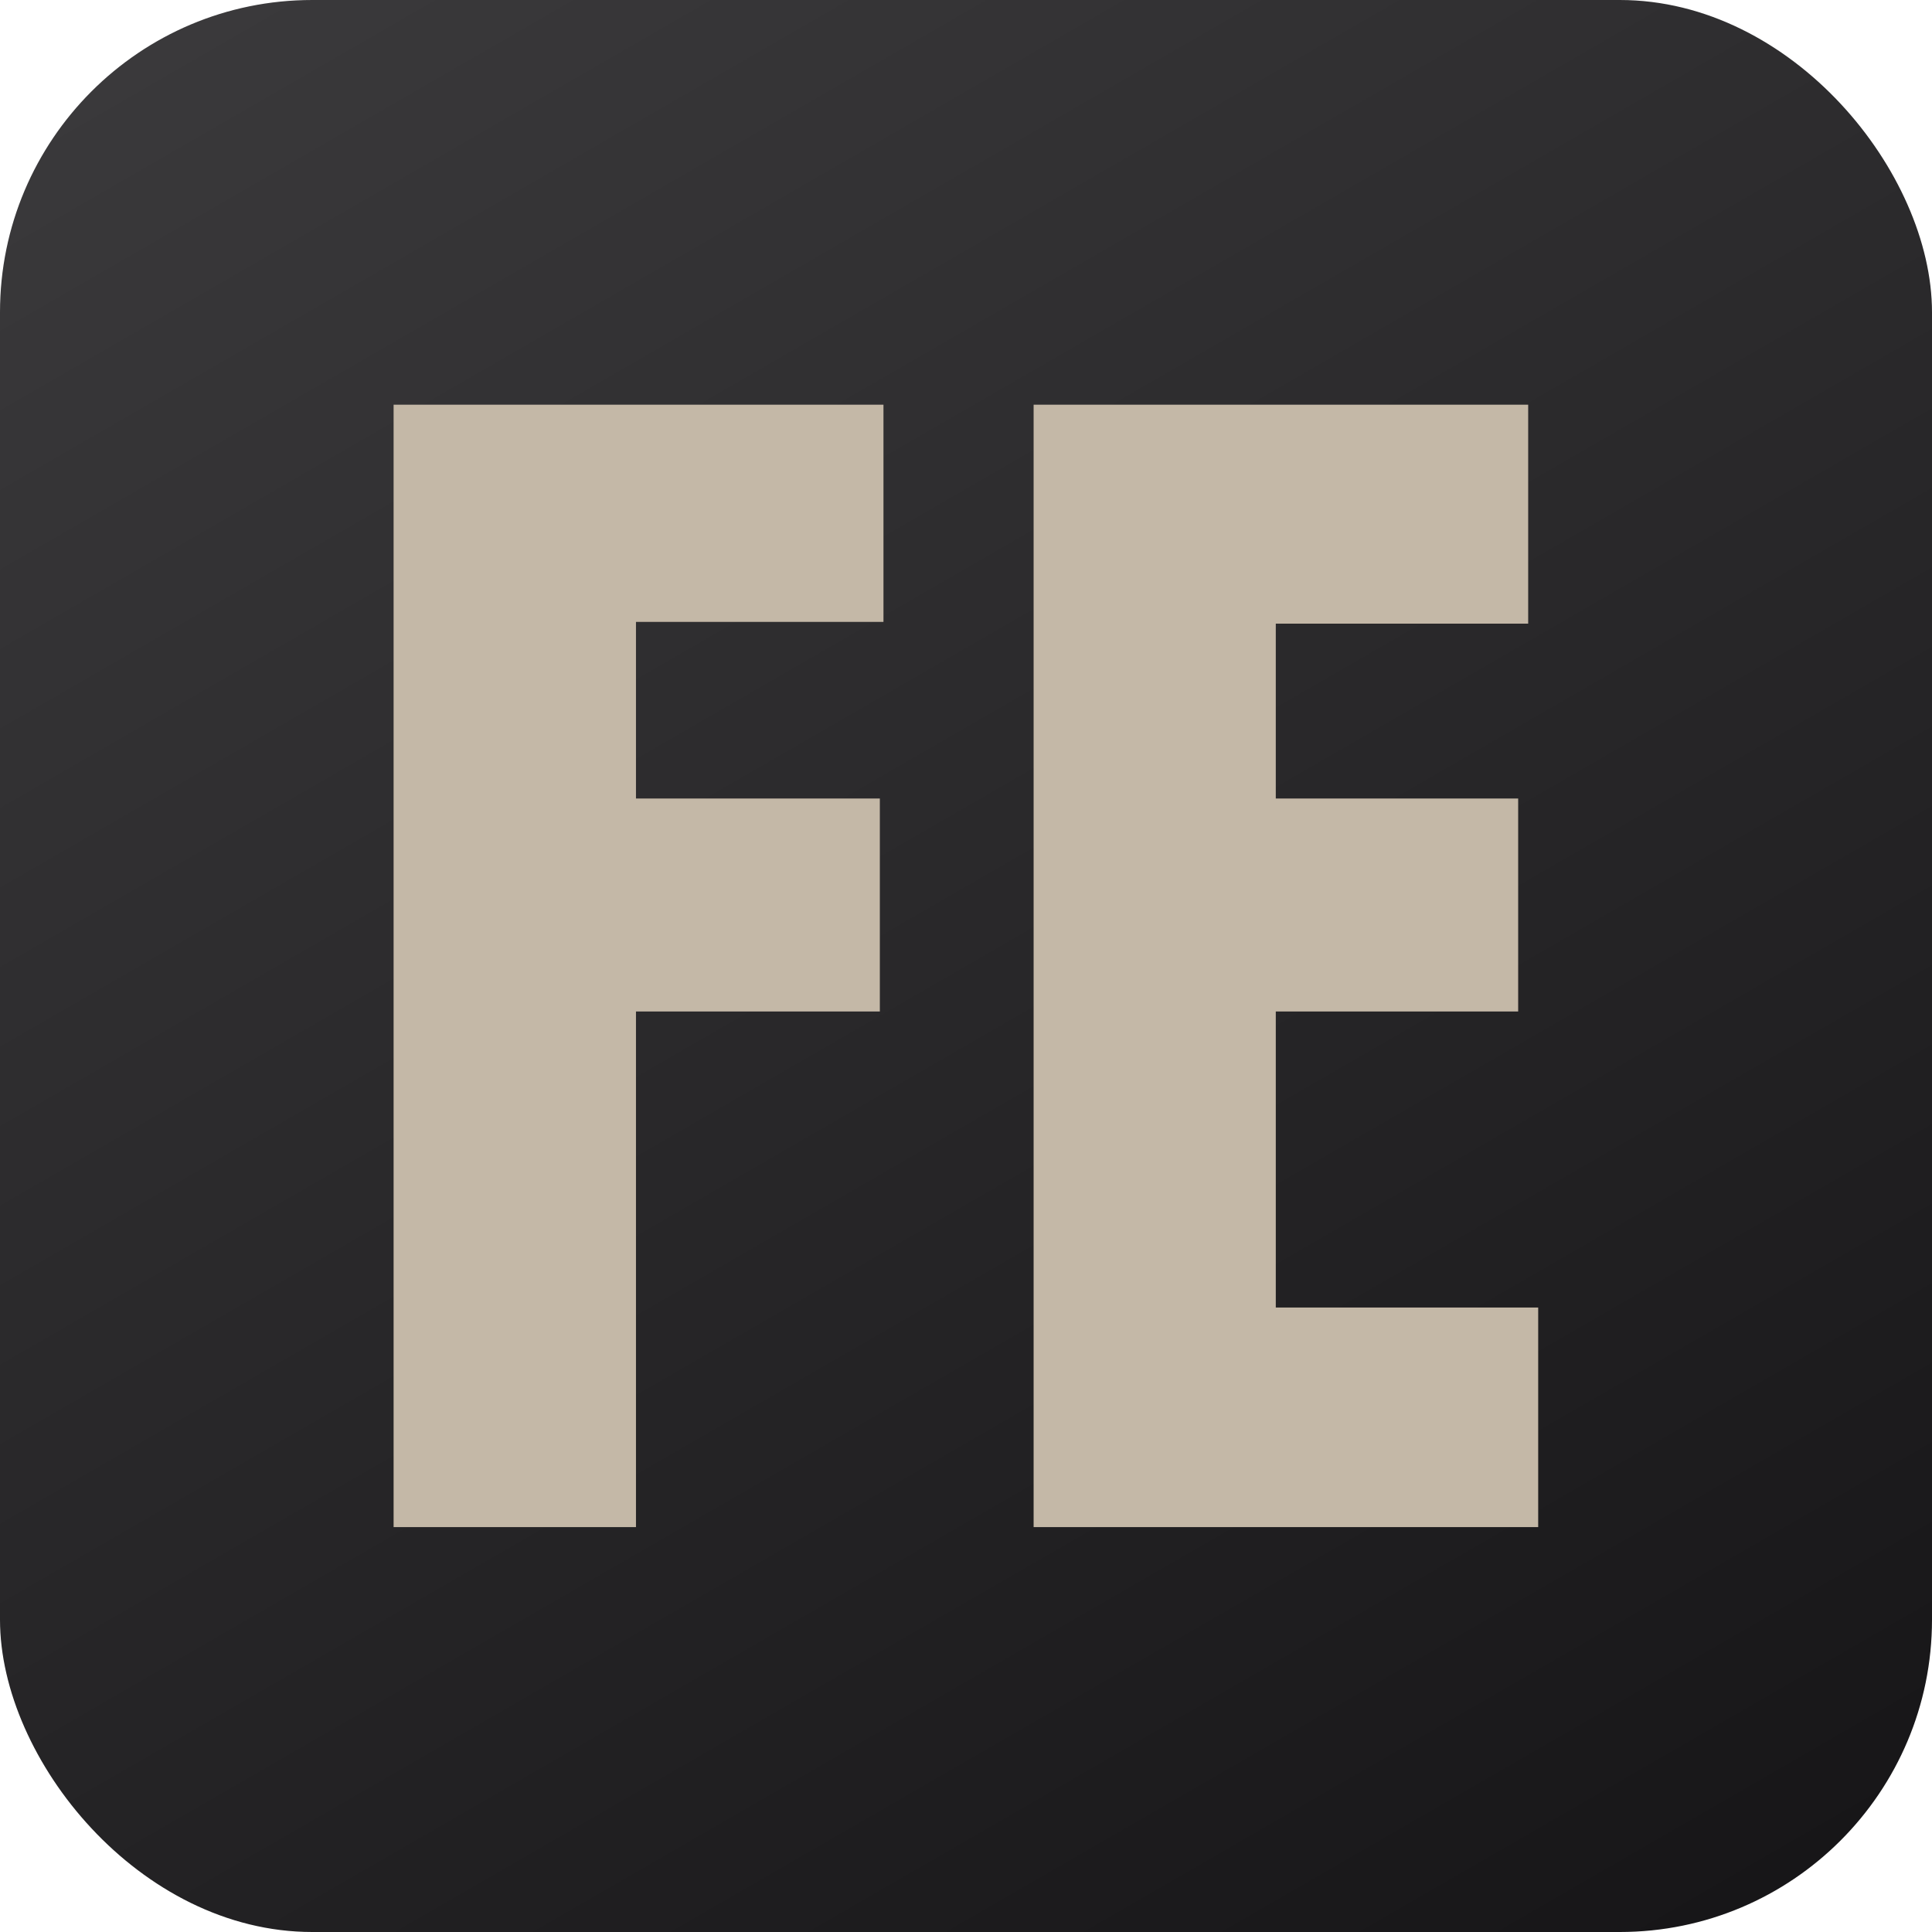
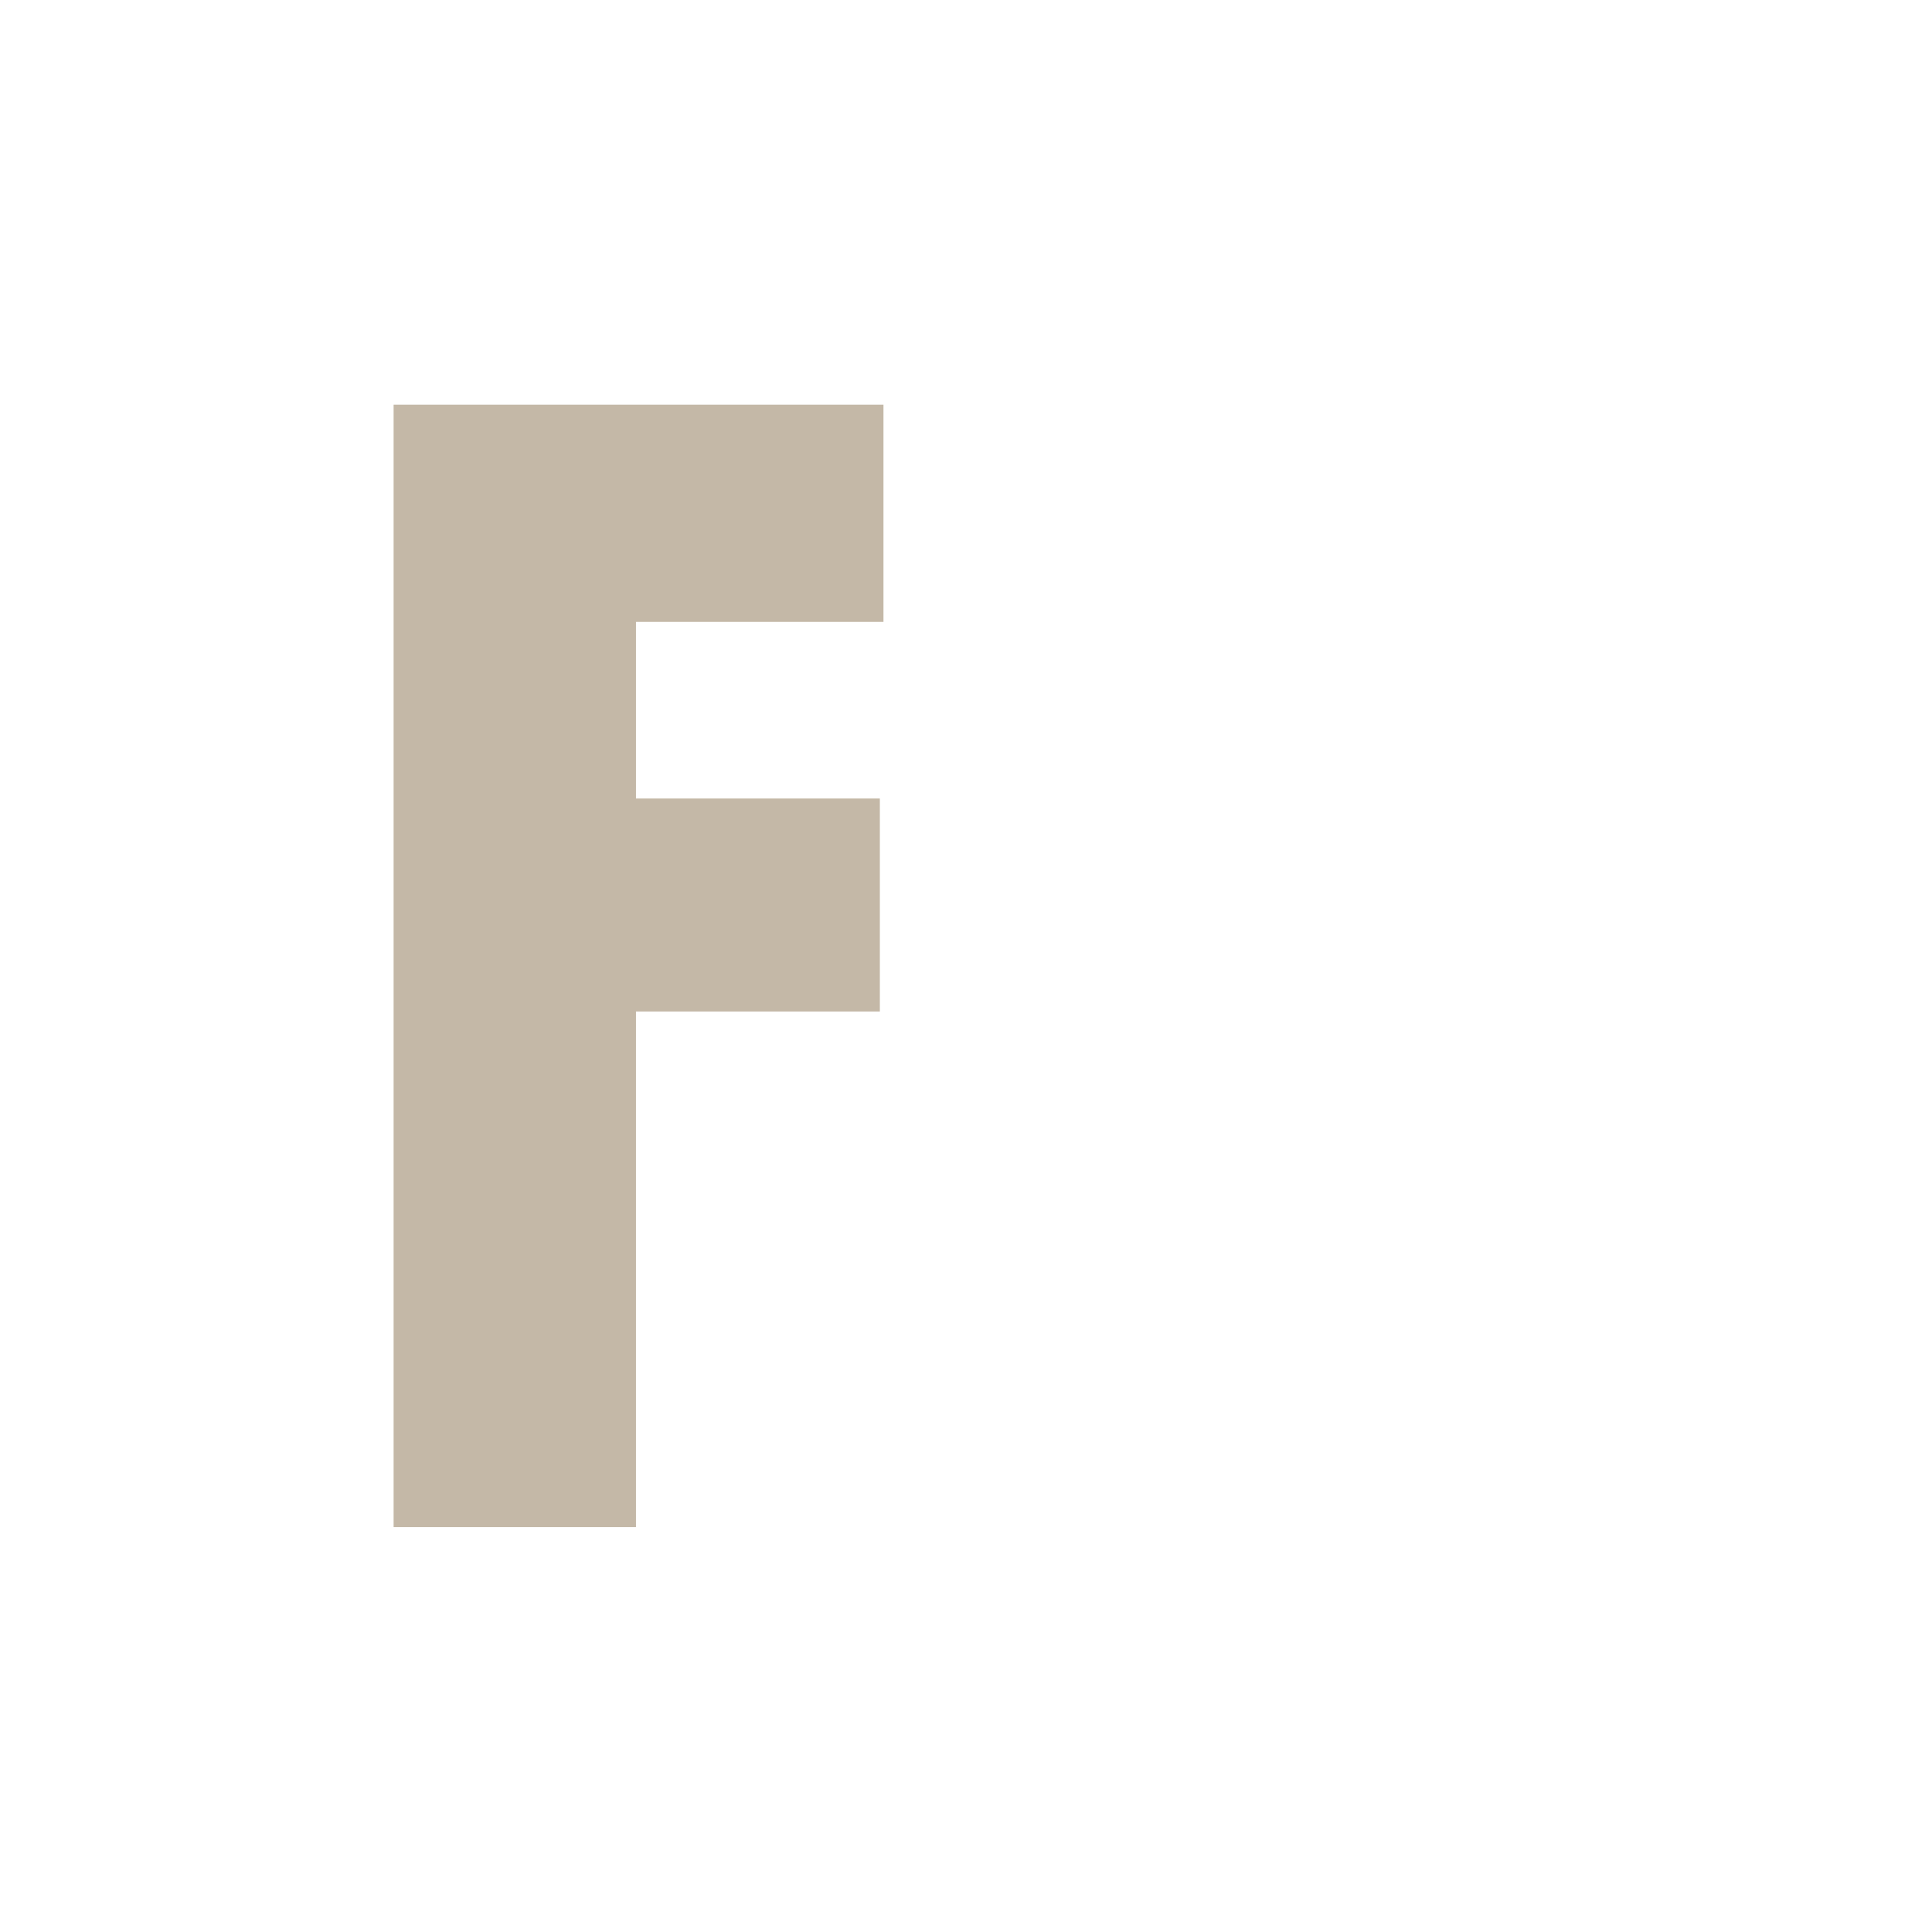
<svg xmlns="http://www.w3.org/2000/svg" viewBox="0 0 90.71 90.71">
  <defs>
    <style>.cls-1{fill:url(#Namnlös_övertoning_9);}.cls-2{fill:#c4b8a7;}</style>
    <linearGradient id="Namnlös_övertoning_9" x1="17.06" y1="-3.65" x2="73.65" y2="94.36" gradientUnits="userSpaceOnUse">
      <stop offset="0" stop-color="#3a393b" />
      <stop offset="1" stop-color="#171618" />
    </linearGradient>
  </defs>
  <g id="Lager_2" data-name="Lager 2">
    <g id="Lager_1-2" data-name="Lager 1">
-       <rect class="cls-1" width="90.71" height="90.71" rx="14.66" />
      <path class="cls-2" d="M18.48,19h23V29.2H29.86v8.29H41.31v10H29.86V71.7H18.48Z" />
-       <path class="cls-2" d="M48.53,19H71.75V29.28H59.9v8.21H71.28v10H59.9v13.9H72.22V71.7H48.53Z" />
    </g>
  </g>
</svg>